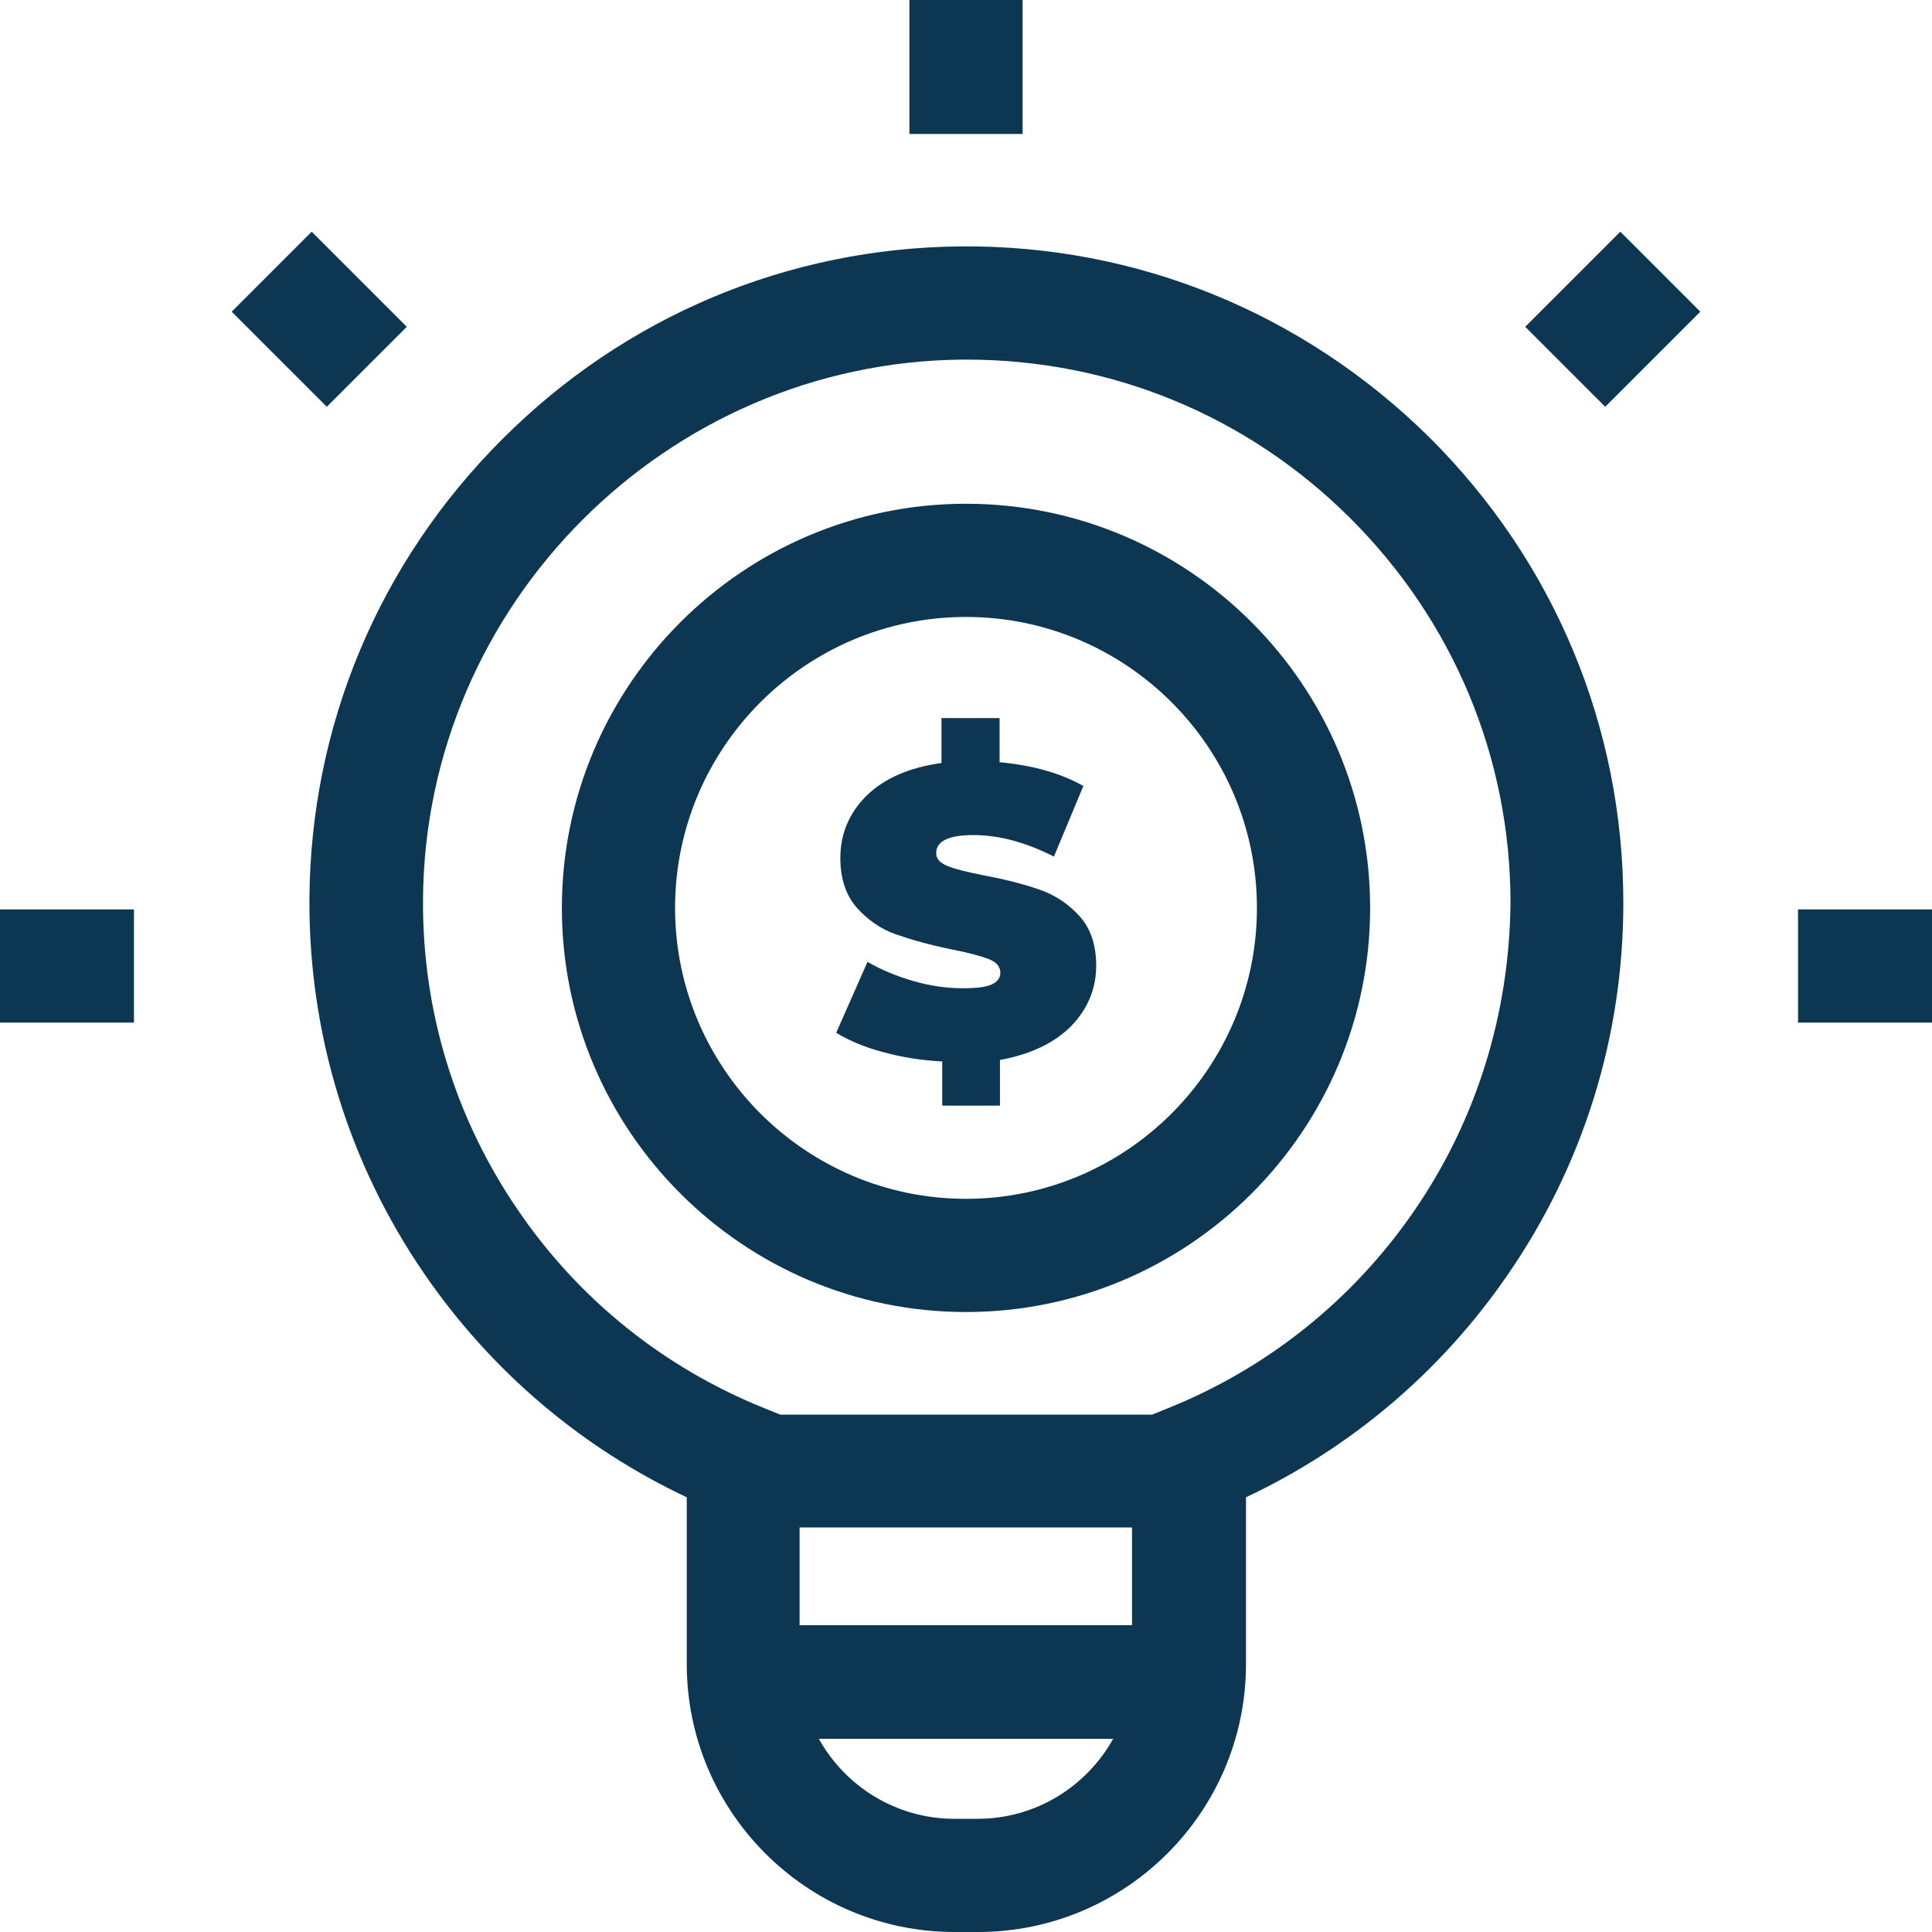
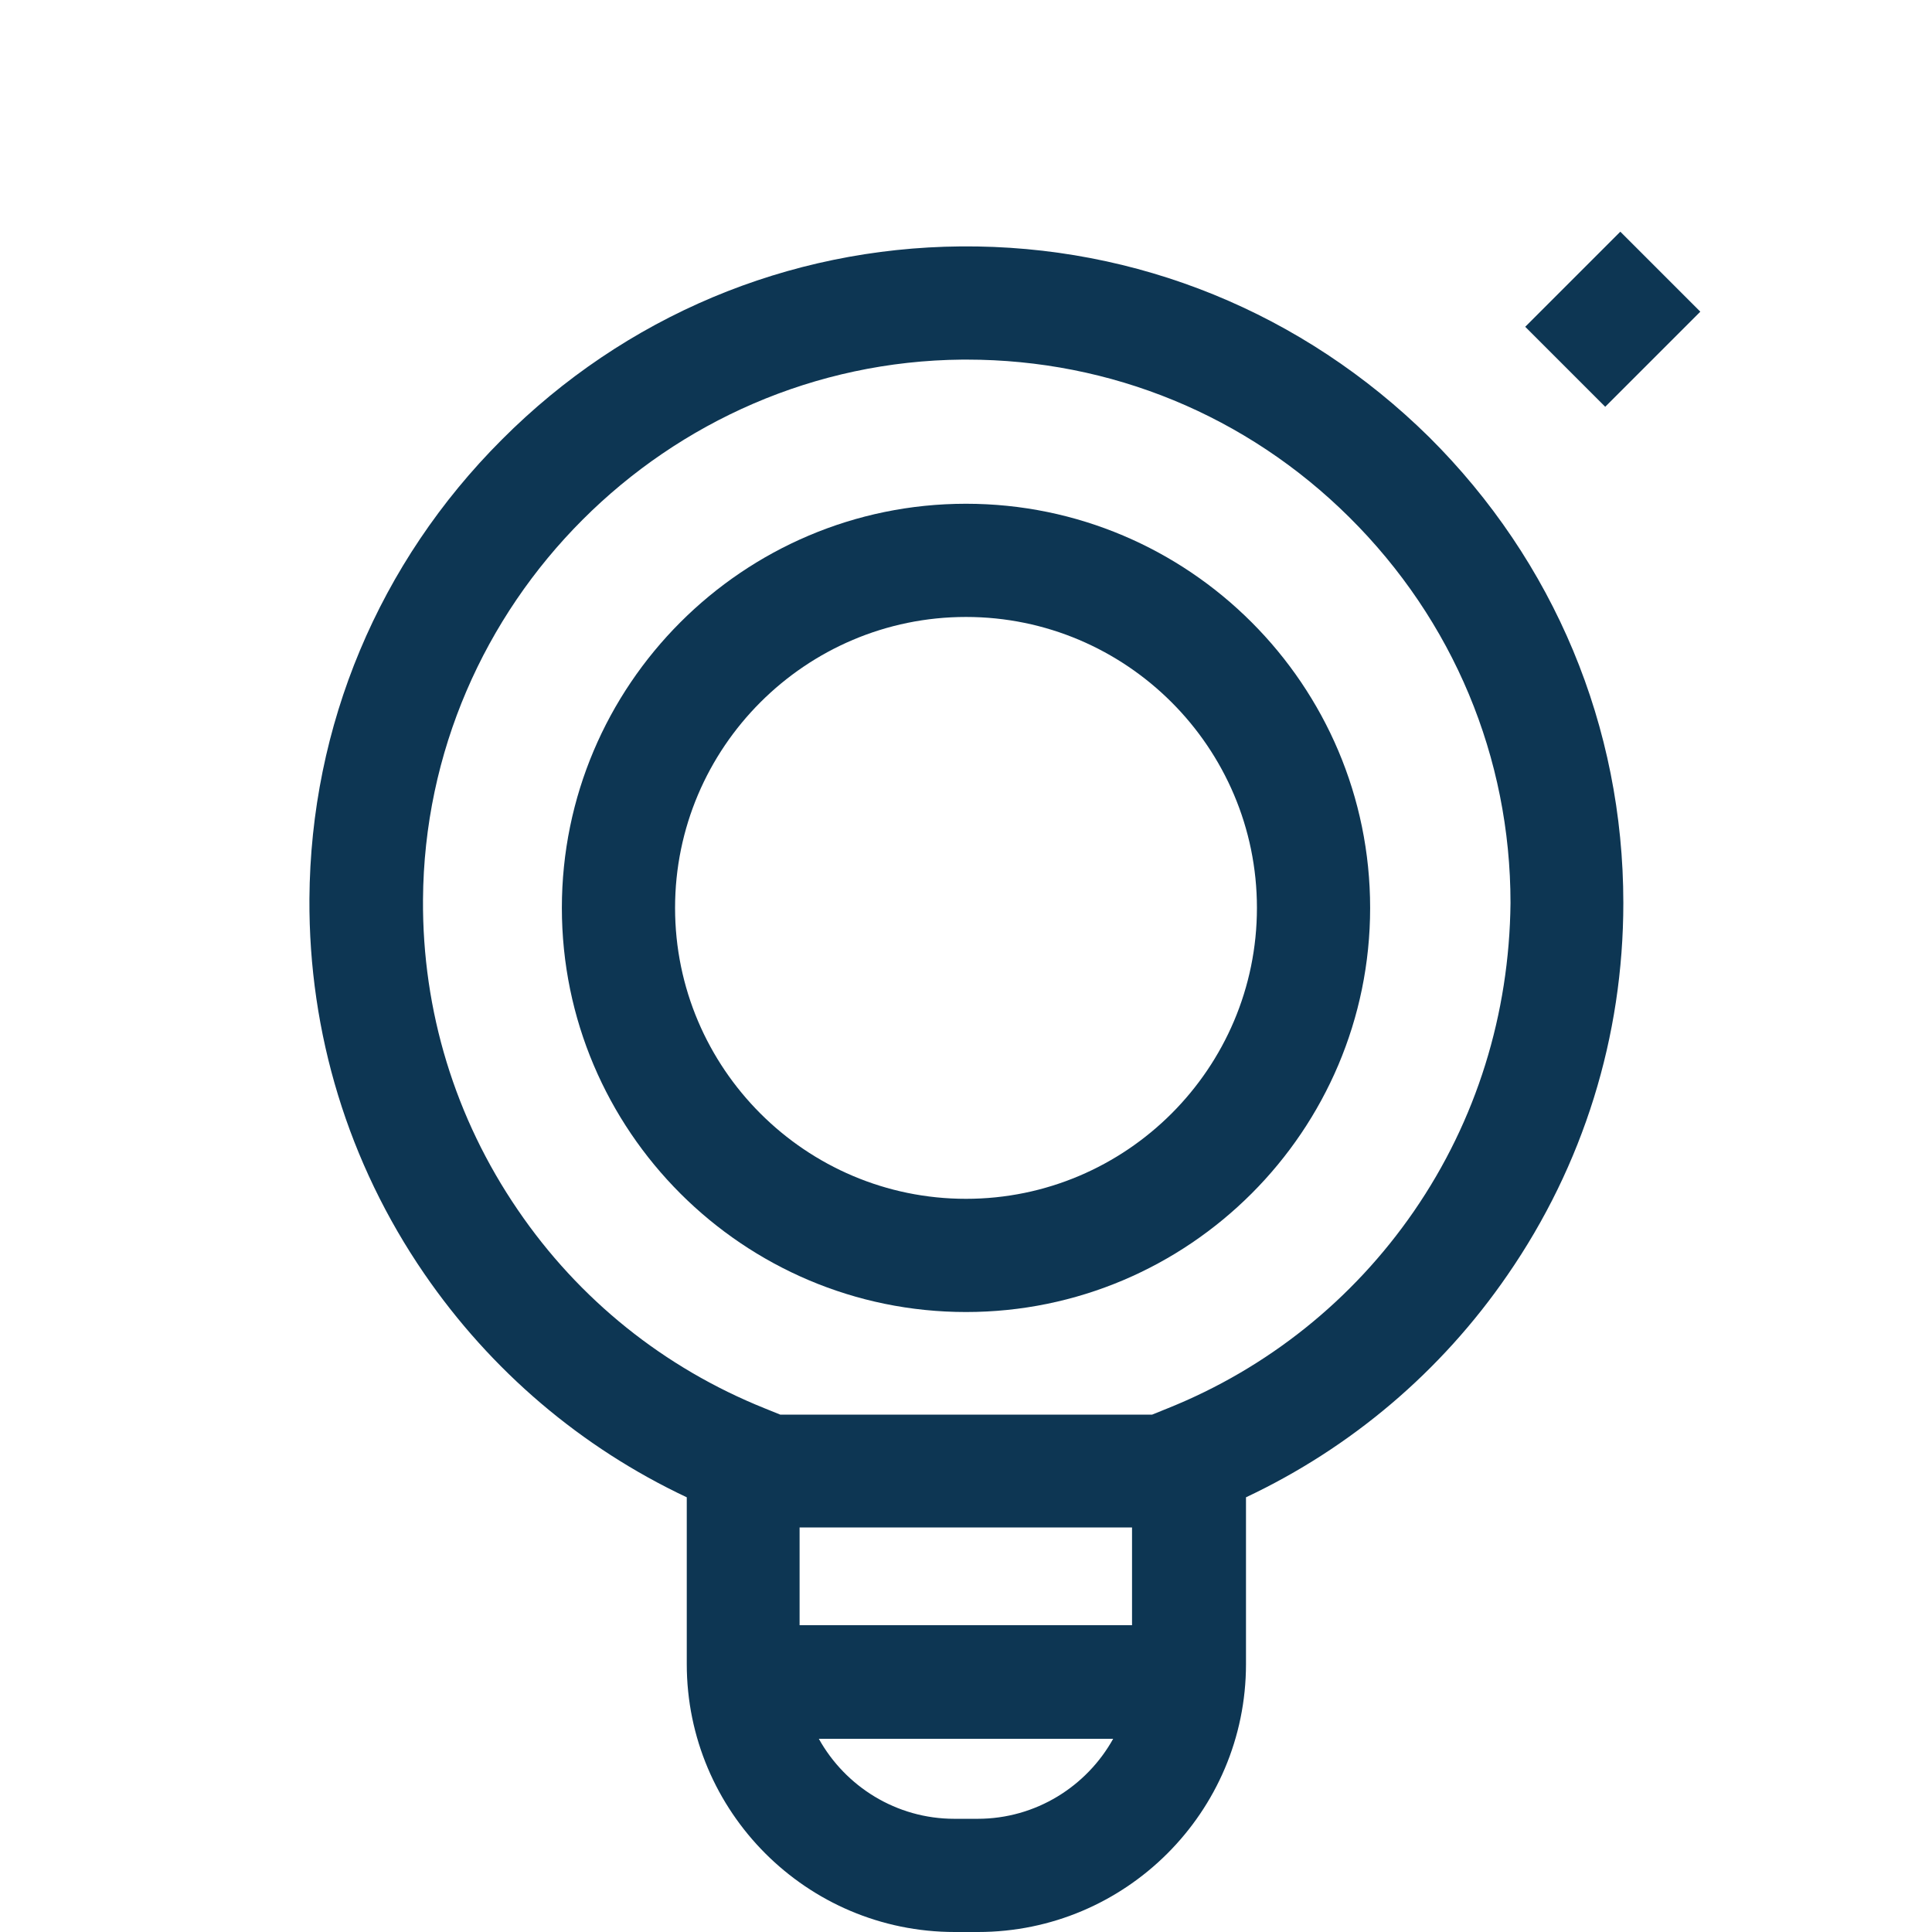
<svg xmlns="http://www.w3.org/2000/svg" version="1.1" id="Capa_1" x="0px" y="0px" viewBox="0 0 512 512" style="enable-background:new 0 0 512 512;" xml:space="preserve">
  <style type="text/css"> .st0{fill:#0D3653;} </style>
  <g>
    <path class="st0" d="M256,133.5c-59.1,0-107.1,48.1-107.1,107.1c0,59.1,48.1,107.1,107.1,107.1c59.1,0,107.1-48.1,107.1-107.1 S315.1,133.5,256,133.5L256,133.5z M256,317.7c-42.5,0-77.1-34.6-77.1-77.1s34.6-77.1,77.1-77.1s77.1,34.6,77.1,77.1 S298.5,317.7,256,317.7z" />
-     <path class="st0" d="M275.6,235.8c-4-1.4-8.9-2.7-14.8-3.8c-4.5-0.9-7.8-1.7-9.7-2.5c-2-0.8-3-1.9-3-3.4c0-3.2,3.3-4.8,9.9-4.8 c6.7,0,13.8,1.9,21.3,5.7l7.8-18.7c-6-3.4-13.4-5.5-22.2-6.3v-11.7h-15.4v11.9c-8.7,1.2-15.3,4.2-19.9,8.7 c-4.6,4.6-6.9,10.1-6.9,16.5c0,5.5,1.5,9.9,4.4,13.2c2.9,3.2,6.3,5.6,10.3,7s8.9,2.8,14.8,4c4.6,0.9,7.9,1.8,9.9,2.6 c2,0.8,3,2,3,3.6c0,1.4-0.8,2.4-2.3,3.1c-1.5,0.7-4.1,1-7.7,1c-4.2,0-8.5-0.6-13-1.9c-4.5-1.3-8.6-3-12.2-5.1l-8.3,18.8 c3.3,2,7.4,3.8,12.4,5.1c5,1.4,10.2,2.2,15.7,2.5V293H265v-12.1c8.2-1.5,14.4-4.5,18.9-9c4.4-4.6,6.6-9.9,6.6-16 c0-5.5-1.5-9.9-4.4-13.1C283.1,239.5,279.6,237.2,275.6,235.8L275.6,235.8z" />
-     <path class="st0" d="M241,0h30v35.5h-30V0z" />
-     <path class="st0" d="M476.5,241H512v30h-35.5V241z" />
-     <path class="st0" d="M0,241h35.5v30H0V241z" />
    <path class="st0" d="M404.2,86.6l25.2-25.2l21.2,21.2l-25.2,25.2L404.2,86.6z" />
-     <path class="st0" d="M61.4,82.6l21.2-21.2l25.2,25.2l-21.2,21.2L61.4,82.6z" />
    <path class="st0" d="M254.6,65.3c-45.8,0.4-89,18.5-121.6,51.2c-32.6,32.6-50.7,75.8-51,121.7c-0.2,35.6,10.3,70,30.4,99.3 c17.7,25.8,41.6,46.1,69.6,59.3V441c0,39.1,31.8,71,71,71h6.2c39.1,0,71-31.8,71-71v-44.2c27.8-13.1,51.7-33.3,69.3-58.9 c20.1-29.1,30.7-63.2,30.7-98.6c0-46.7-18.3-90.5-51.5-123.5C345.3,82.9,301.3,64.9,254.6,65.3L254.6,65.3z M211.9,404.8h88.1v25.9 h-88.1V404.8z M259.1,482h-6.2c-15.4,0-28.9-8.6-35.9-21.2h78C288,473.4,274.5,482,259.1,482z M374.7,321 c-16.2,23.5-38.8,41.6-65.2,52.2l-4.2,1.7h-98.5l-4.2-1.7c-26.6-10.7-49.2-28.8-65.4-52.6c-16.6-24.3-25.3-52.7-25.1-82.2 c0.5-78.3,64.6-142.4,142.9-143.1c0.4,0,0.8,0,1.2,0c38.2,0,74.2,14.8,101.4,41.8c27.5,27.3,42.7,63.6,42.7,102.2 C400,268.7,391.3,296.9,374.7,321L374.7,321z" />
  </g>
</svg>